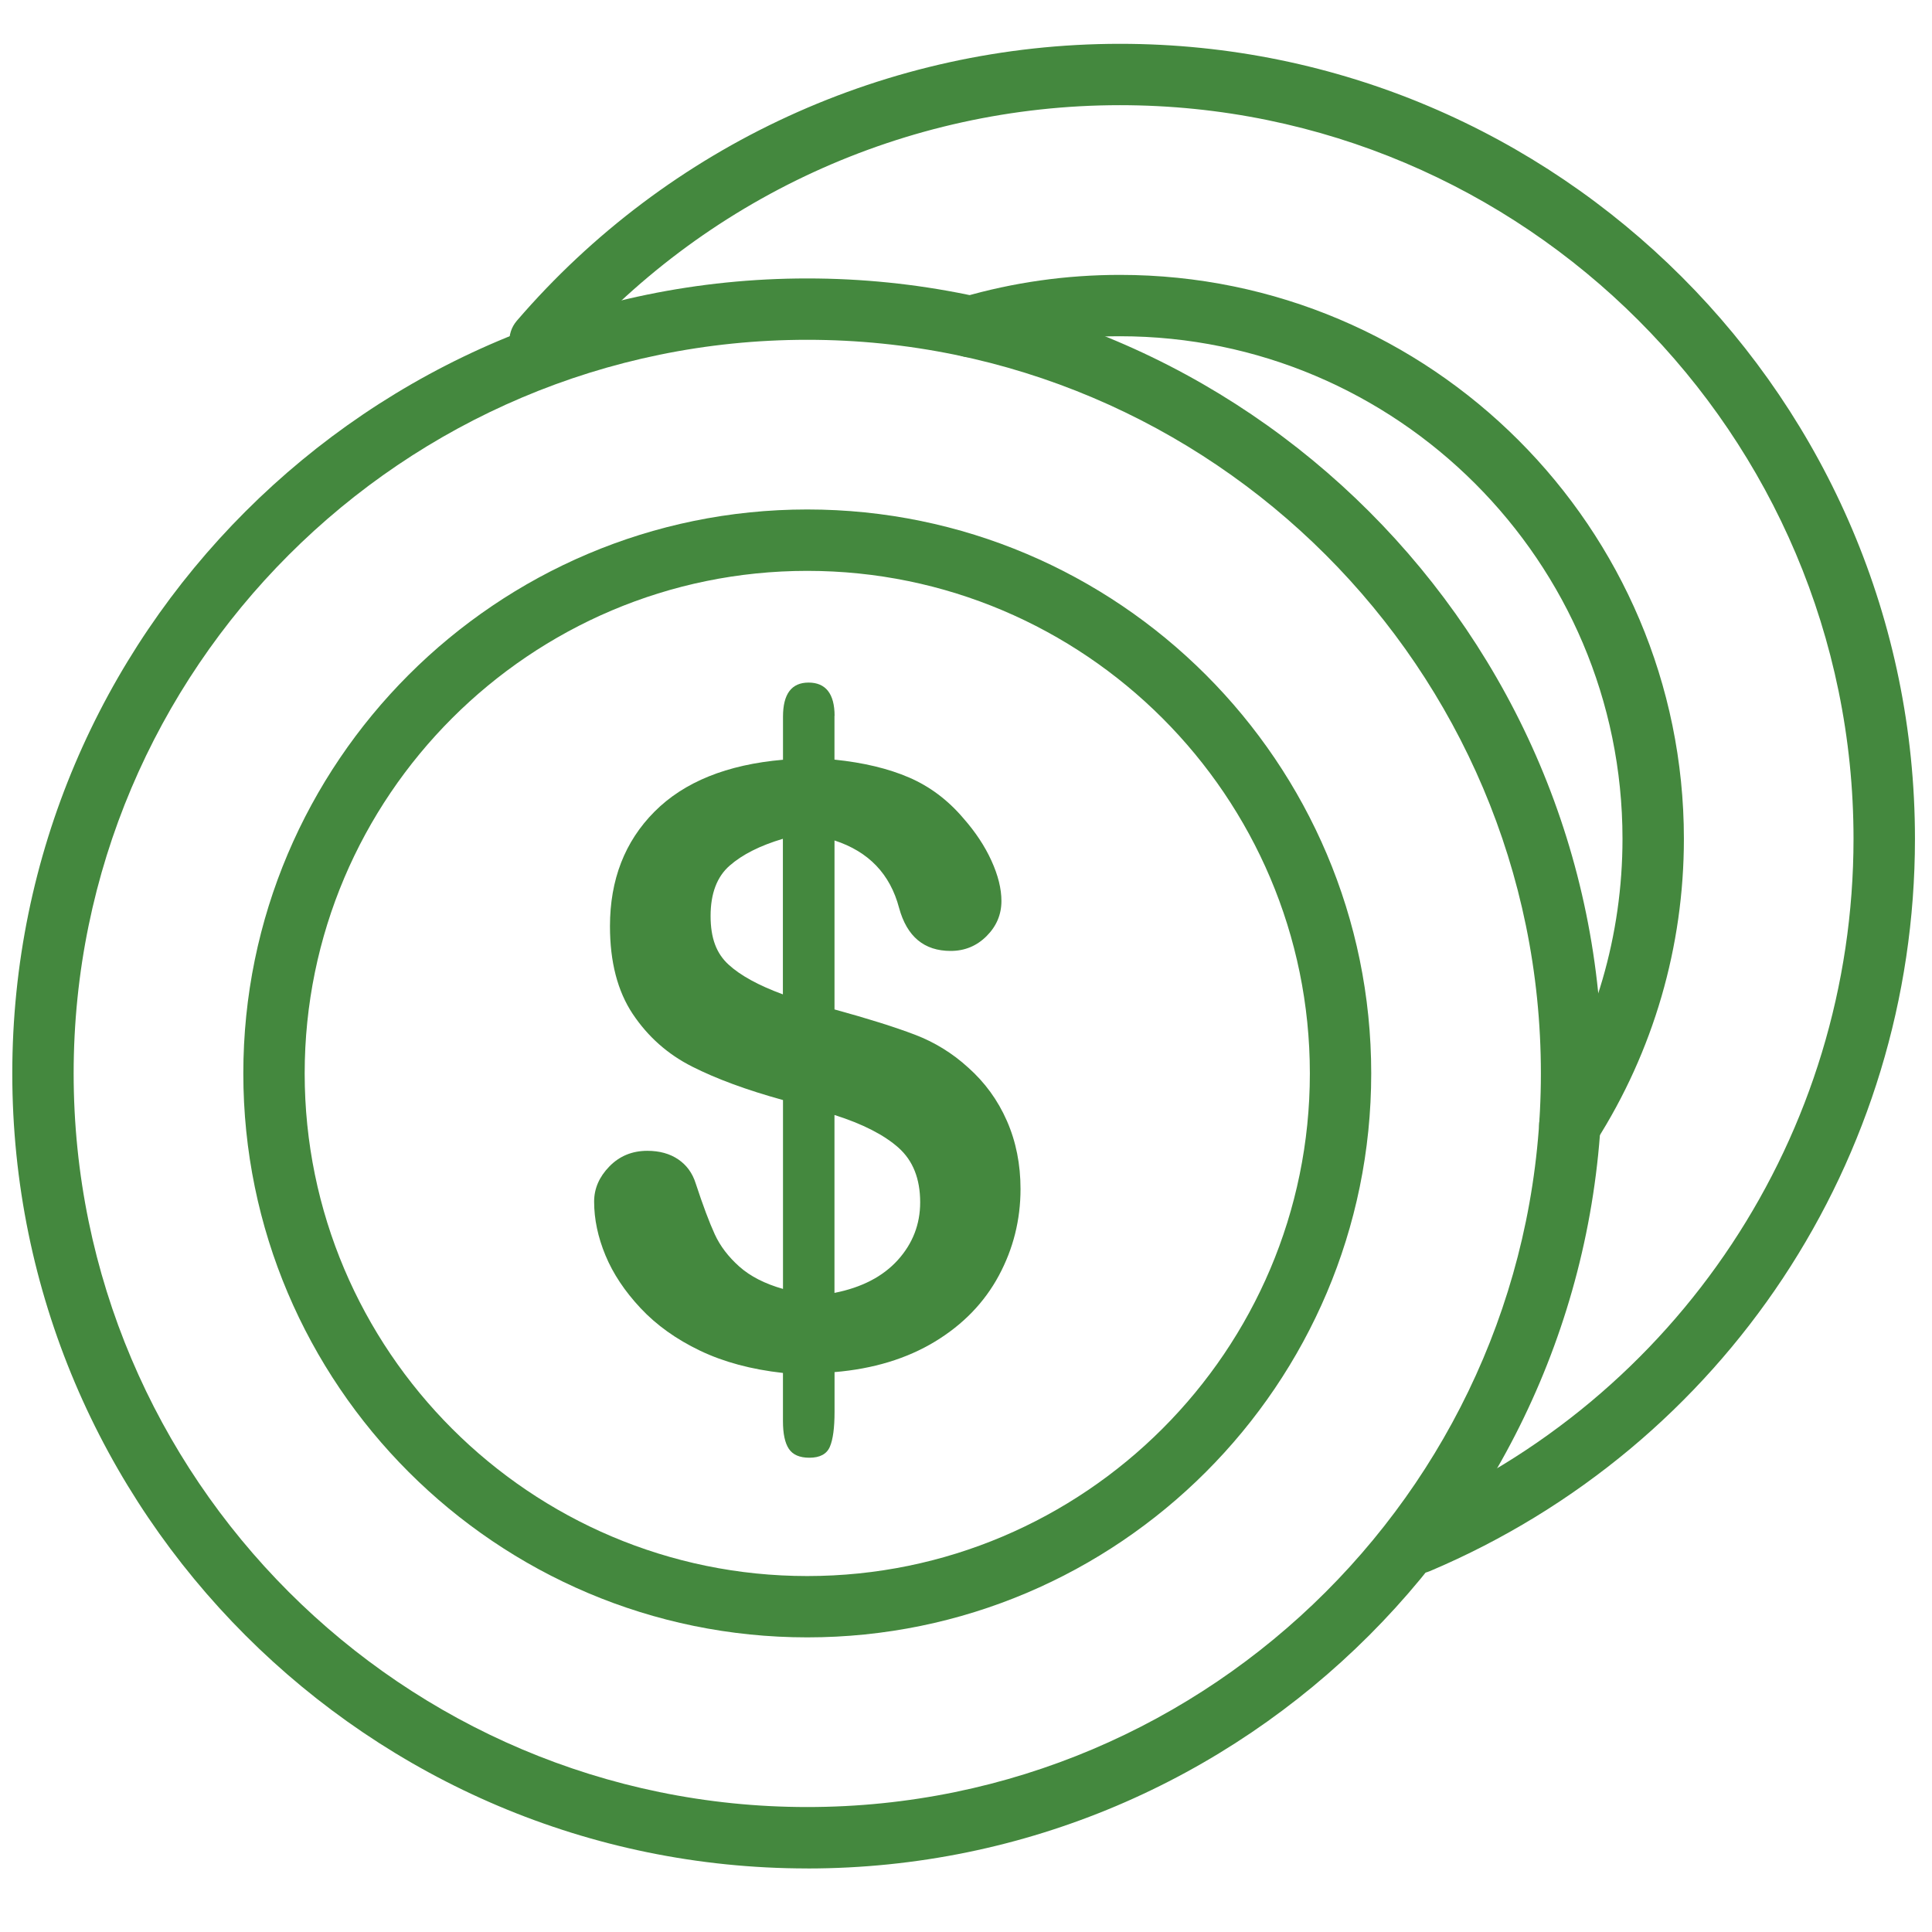
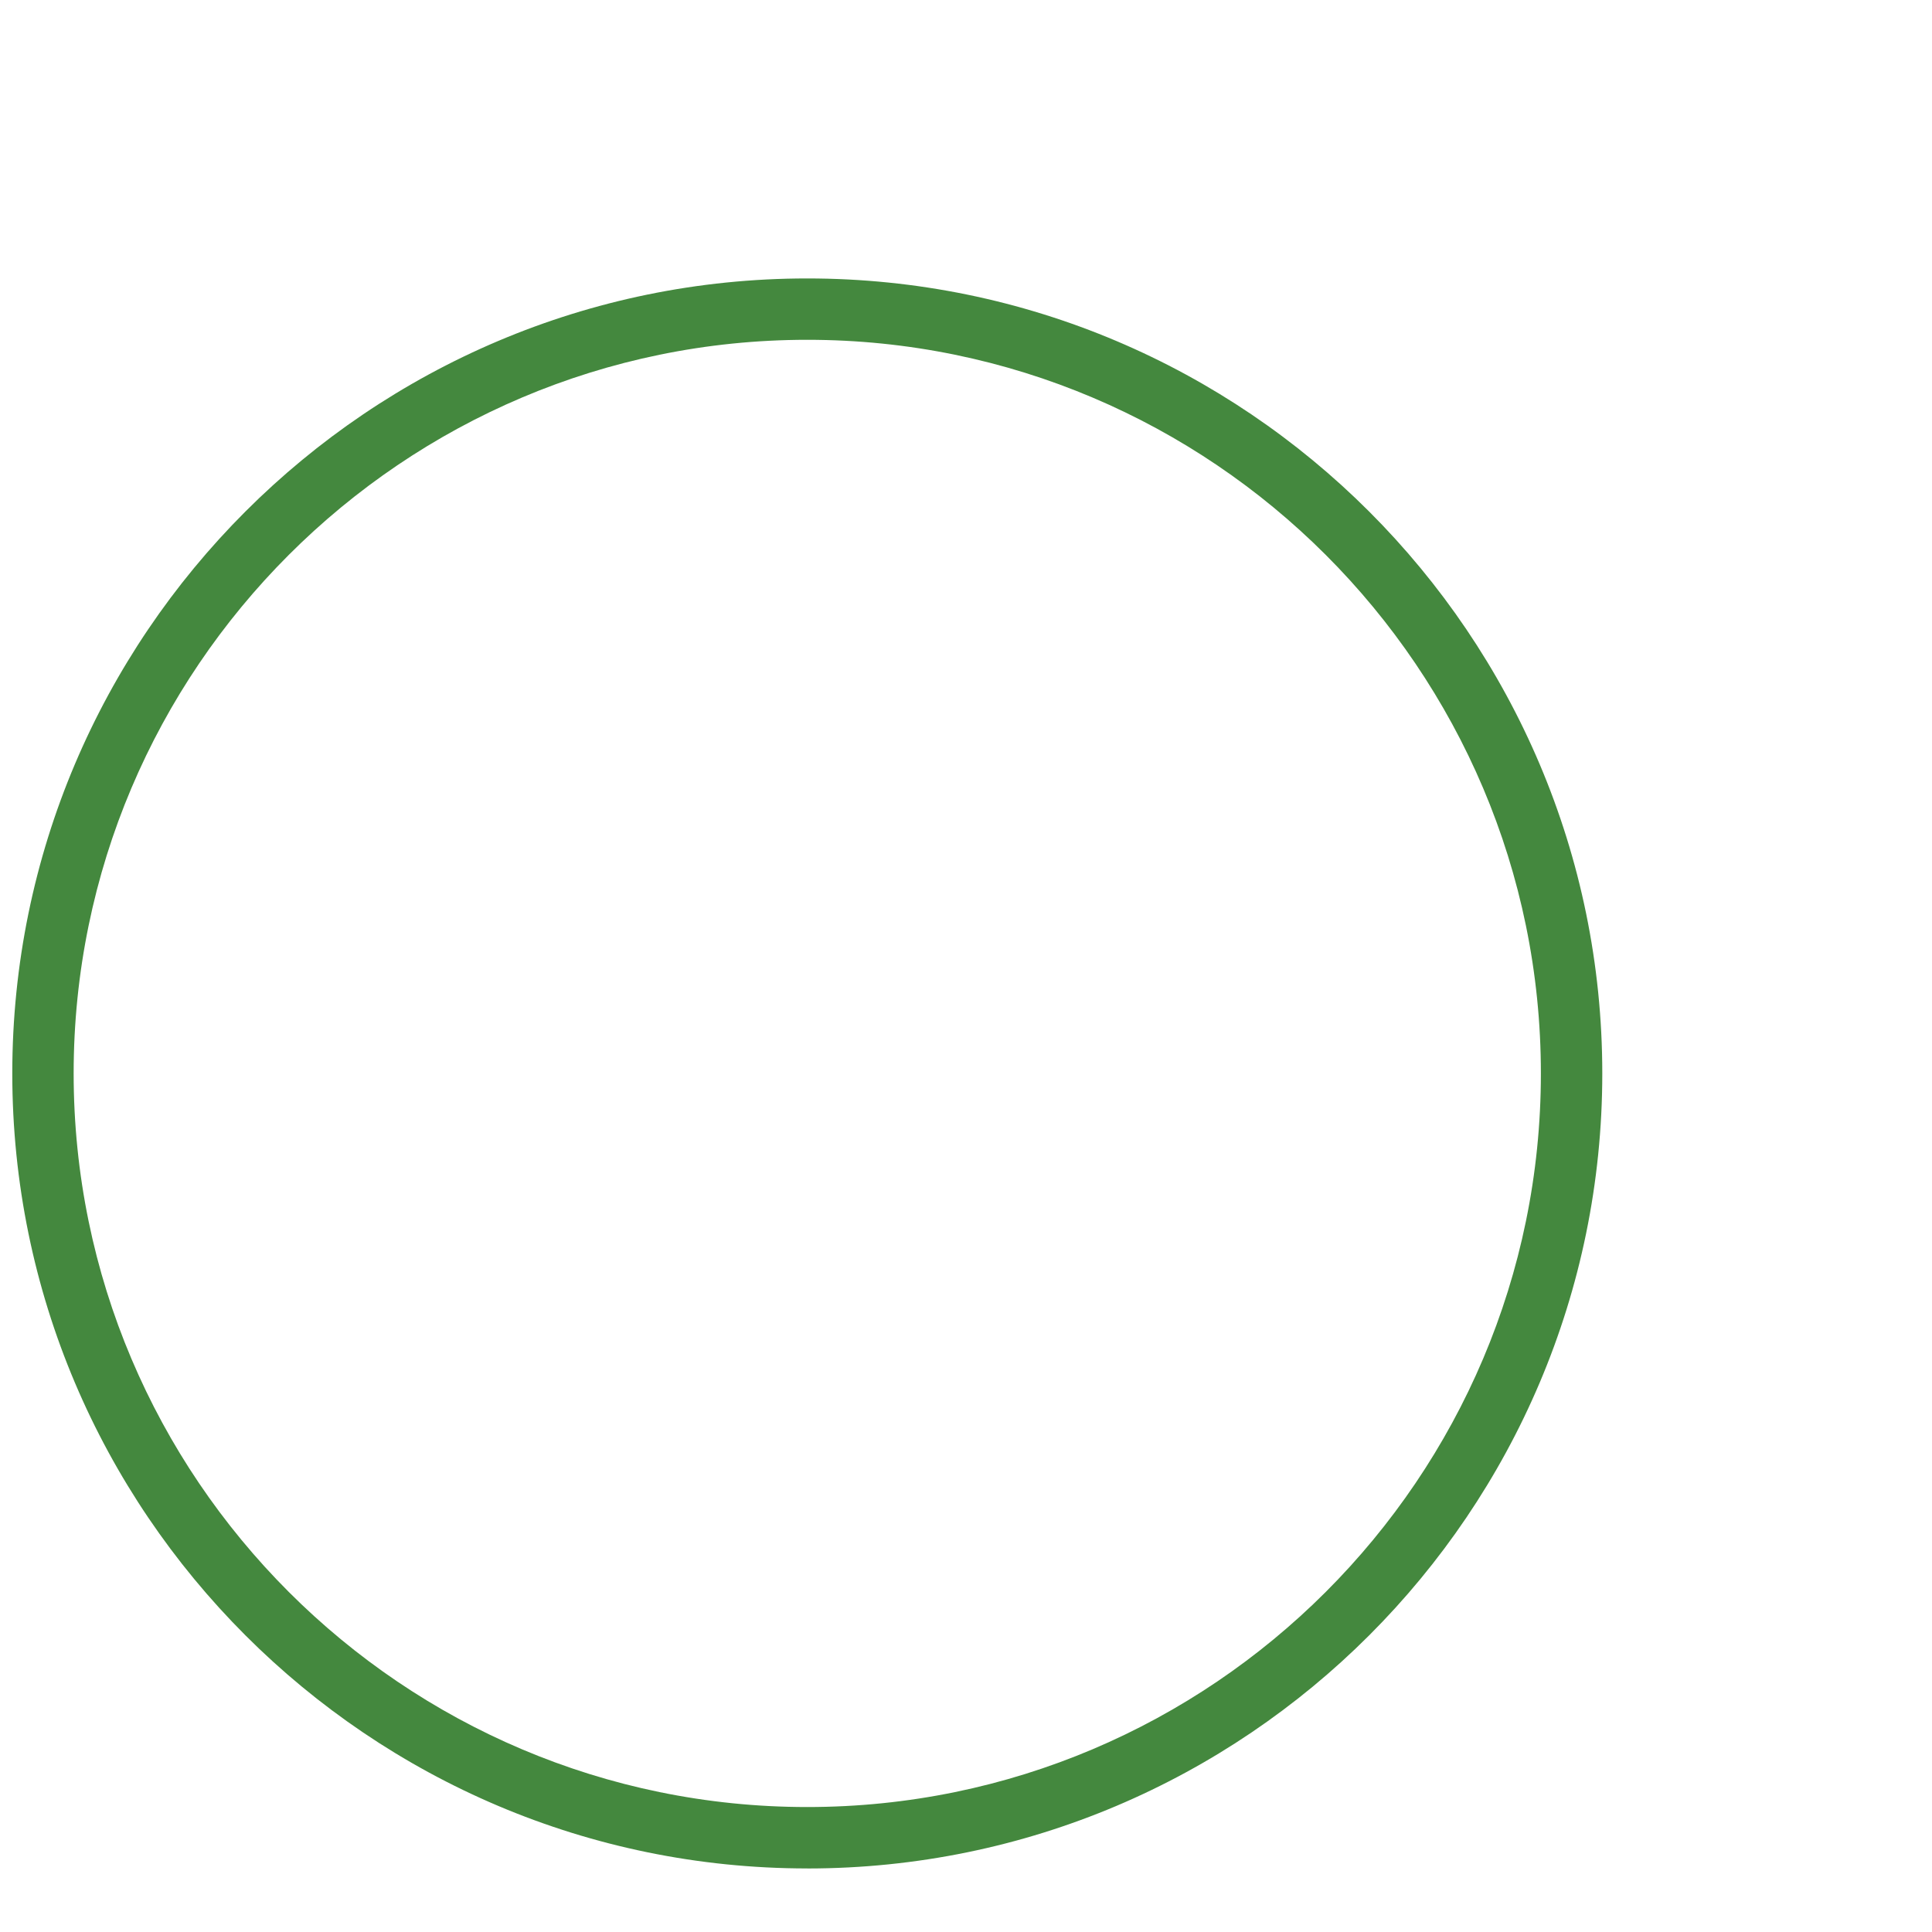
<svg xmlns="http://www.w3.org/2000/svg" id="Layer_1" viewBox="0 0 500 500">
  <defs>
    <style>.cls-1{fill:#44883e;}</style>
  </defs>
  <path class="cls-1" d="M208.92,483.55C95.47,483.55,3.18,391.25,3.18,277.8S95.47,72.06,208.92,72.06s205.75,92.3,205.75,205.75-92.3,205.75-205.75,205.75Zm0-395.61c-104.69,0-189.86,85.17-189.86,189.86s85.17,189.86,189.86,189.86,189.86-85.17,189.86-189.86S313.61,87.94,208.92,87.94Z" />
-   <path class="cls-1" d="M208.92,423.75c-80.48,0-145.95-65.47-145.95-145.95s65.47-145.95,145.95-145.95,145.95,65.47,145.95,145.95-65.47,145.95-145.95,145.95Zm0-276.01c-71.72,0-130.07,58.35-130.07,130.07s58.35,130.07,130.07,130.07,130.07-58.35,130.07-130.07-58.35-130.07-130.07-130.07Z" />
-   <path class="cls-1" d="M366.97,407.23c-3.09,0-6.03-1.82-7.32-4.85-1.71-4.04,.17-8.7,4.21-10.41,70.36-29.82,115.83-98.47,115.83-174.89,0-104.69-85.17-189.86-189.86-189.86-55.39,0-107.89,24.12-144.04,66.16-2.86,3.33-7.87,3.71-11.2,.85-3.33-2.86-3.7-7.87-.85-11.2C172.92,37.47,229.81,11.34,289.84,11.34c113.45,0,205.75,92.3,205.75,205.75,0,82.81-49.27,157.2-125.52,189.51-1.01,.43-2.06,.63-3.1,.63Z" />
-   <path class="cls-1" d="M406.27,299.14c-1.46,0-2.94-.4-4.26-1.25-3.7-2.36-4.78-7.27-2.43-10.97,13.29-20.84,20.32-45,20.32-69.84,0-71.72-58.35-130.06-130.07-130.06-12.37,0-24.61,1.73-36.37,5.15-4.22,1.22-8.62-1.2-9.84-5.41-1.22-4.21,1.2-8.62,5.41-9.84,13.2-3.84,26.93-5.78,40.81-5.78,80.48,0,145.95,65.47,145.95,145.95,0,27.88-7.89,54.98-22.81,78.38-1.52,2.37-4.08,3.67-6.7,3.67Z" />
-   <path class="cls-1" d="M215.96,185.24v11.35c7.5,.77,13.93,2.31,19.29,4.62,5.36,2.31,10.04,5.82,14.03,10.51,3.15,3.57,5.59,7.25,7.31,11.04,1.72,3.78,2.58,7.25,2.58,10.41,0,3.51-1.28,6.53-3.84,9.09-2.56,2.56-5.66,3.84-9.3,3.84-6.87,0-11.32-3.71-13.35-11.14-2.31-8.76-7.88-14.57-16.71-17.45v43.73c8.69,2.38,15.61,4.56,20.76,6.52,5.15,1.96,9.76,4.8,13.82,8.51,4.34,3.85,7.69,8.46,10.04,13.82,2.35,5.36,3.52,11.23,3.52,17.61,0,7.99-1.87,15.47-5.62,22.44-3.75,6.97-9.27,12.67-16.55,17.08-7.29,4.41-15.94,7.04-25.96,7.88v10.28c0,4.13-.4,7.15-1.21,9.04s-2.58,2.84-5.31,2.84c-2.52,0-4.29-.77-5.31-2.31-1.02-1.54-1.52-3.93-1.52-7.15v-12.48c-8.2-.91-15.36-2.84-21.49-5.78-6.13-2.94-11.25-6.6-15.35-10.98-4.1-4.38-7.13-8.93-9.09-13.66s-2.94-9.37-2.94-13.93c0-3.36,1.31-6.39,3.94-9.09,2.63-2.7,5.9-4.05,9.83-4.05,3.15,0,5.82,.74,7.99,2.21,2.17,1.47,3.68,3.54,4.52,6.2,1.89,5.75,3.54,10.14,4.94,13.19s3.52,5.83,6.36,8.36c2.84,2.52,6.6,4.45,11.3,5.78v-48.88c-9.39-2.59-17.24-5.48-23.54-8.67-6.31-3.19-11.42-7.73-15.35-13.61-3.92-5.89-5.89-13.45-5.89-22.7,0-12.05,3.84-21.93,11.51-29.64,7.67-7.71,18.76-12.19,33.27-13.45v-11.14c0-5.89,2.21-8.83,6.62-8.83s6.73,2.87,6.73,8.62Zm-13.35,72.1v-40.26c-5.89,1.75-10.48,4.06-13.77,6.94-3.29,2.87-4.94,7.22-4.94,13.03s1.54,9.72,4.62,12.56,7.78,5.41,14.08,7.73Zm13.35,31.22v46.04c7.08-1.4,12.54-4.24,16.4-8.51,3.85-4.27,5.78-9.25,5.78-14.93,0-6.1-1.87-10.81-5.62-14.14-3.75-3.33-9.27-6.15-16.55-8.46Z" />
</svg>